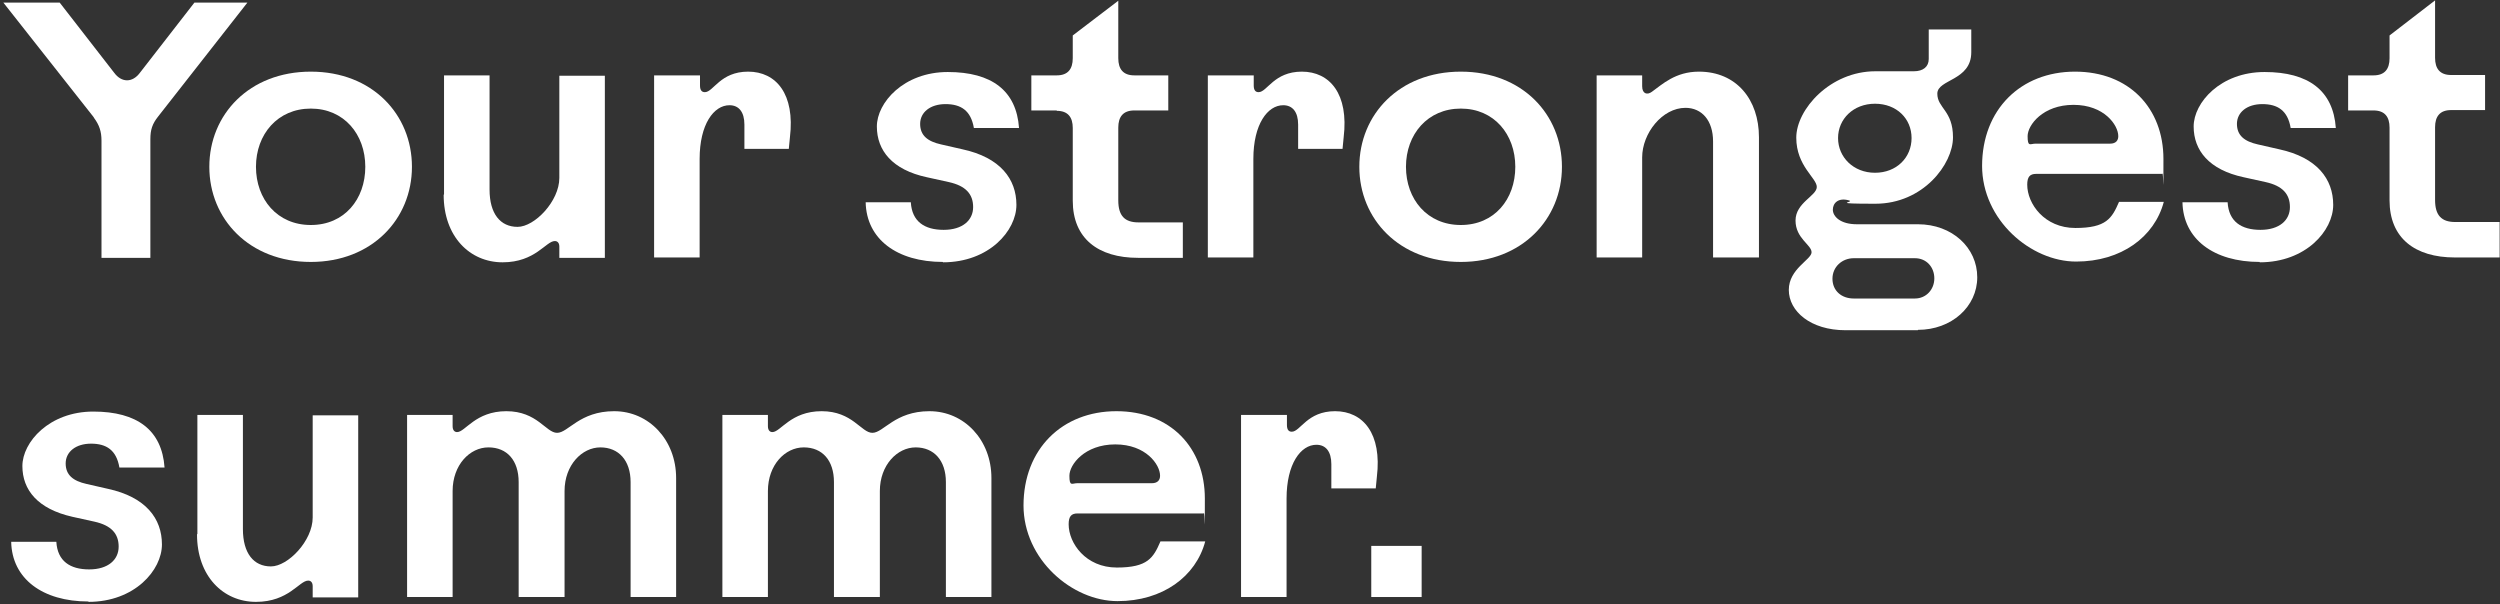
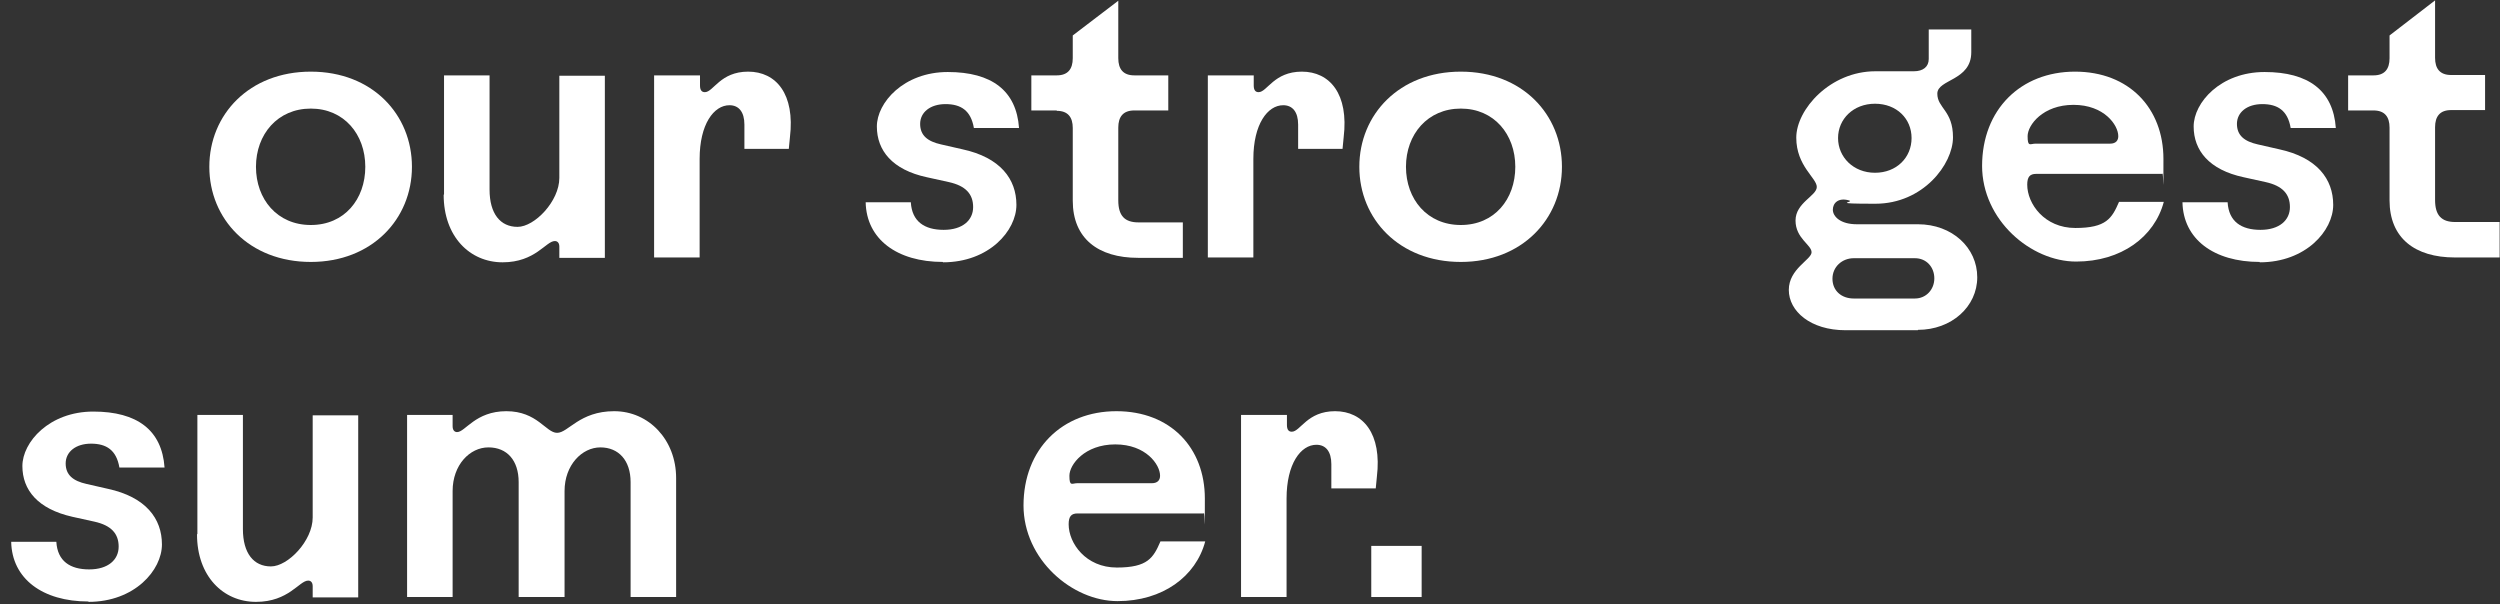
<svg xmlns="http://www.w3.org/2000/svg" id="Layer_1" version="1.1" viewBox="0 0 670 162">
  <rect x="0" y="0" width="670" height="162" fill="#333333" stroke="none" />
  <defs>
    <style>
      .st0 {
        fill: #fff;
      }
    </style>
  </defs>
  <path class="st0" d="M367.5,160v-13.7h13.5v13.7h-13.5Z" />
  <path class="st0" d="M344.8,160h-12.2v-48.8h12.3v2.7c0,1.3.5,1.8,1.3,1.8,2.3,0,4.1-5.5,11.6-5.5s12.6,6,11.2,17.6l-.3,3.1h-11.9v-6.5c0-3.4-1.5-5.2-4-5.2-4.2,0-8,5.1-8,14.4v26.4Z" />
  <path class="st0" d="M274.3,135.5c0-15.2,10.4-25.3,24.9-25.3s23.7,9.8,23.7,23.4,0,2.7-.3,4h-33.8c-1.7,0-2.4.8-2.4,2.9,0,5.1,4.6,11.6,12.9,11.6s9.8-2.6,11.7-7h12c-2.5,9.4-11.4,16-23.5,16s-25.2-11.1-25.2-25.7ZM288.8,129.5h19.9c1.6,0,2.2-.9,2.2-2,0-3-3.8-8.4-12-8.4s-12.3,5.4-12.3,8.4.7,2,2.1,2Z" />
-   <path class="st0" d="M205.8,160h-12.2v-48.8h12.2v3c0,1.2.6,1.6,1.2,1.6,2.2,0,4.9-5.6,13.2-5.6s10.6,5.8,13.6,5.8,6-5.8,15.3-5.8,16.6,7.7,16.6,17.9v31.9h-12.2v-30.8c0-5.8-3.2-9.3-8.1-9.3s-9.6,4.7-9.6,11.7v28.4h-12.3v-30.8c0-5.8-3.1-9.3-8.1-9.3s-9.6,4.7-9.6,11.7v28.4Z" />
  <path class="st0" d="M121.3,160h-12.2v-48.8h12.2v3c0,1.2.6,1.6,1.2,1.6,2.2,0,4.9-5.6,13.2-5.6s10.6,5.8,13.6,5.8,6-5.8,15.3-5.8,16.6,7.7,16.6,17.9v31.9h-12.2v-30.8c0-5.8-3.2-9.3-8.1-9.3s-9.6,4.7-9.6,11.7v28.4h-12.3v-30.8c0-5.8-3.1-9.3-8.1-9.3s-9.6,4.7-9.6,11.7v28.4Z" />
  <path class="st0" d="M52.9,143.1v-31.9h12.2v30.6c0,6.5,2.9,10,7.5,10s11.2-6.9,11.2-13.1v-27.4h12.2v48.8h-12.2v-3c0-1-.5-1.5-1.2-1.5-2.4,0-5.2,5.7-14,5.7s-15.8-6.9-15.8-18.1Z" />
  <path class="st0" d="M23.7,161.2c-12.3,0-20.5-6.1-20.7-16h12.1c.3,5.2,3.7,7.4,8.8,7.4s7.9-2.6,7.9-6.1-2-5.7-6.5-6.7l-5.9-1.3c-9.3-2.1-13.4-7.2-13.4-13.6s7.2-14.6,19-14.6,18.4,5,19.1,15h-12.1c-.8-4.7-3.5-6.4-7.6-6.4s-6.8,2.2-6.8,5.3,2,4.7,5.6,5.5l5.7,1.3c10.2,2.2,14.5,8,14.5,14.9s-7.3,15.4-19.7,15.4Z" />
  <path class="st0" d="M636.1,29.6h-6.8v-9.4h6.8c3,0,4.3-1.7,4.3-4.6v-6.1l12.2-9.4v15.4c0,2.9,1.3,4.6,4.3,4.6h9.1v9.4h-9.1c-3,0-4.3,1.7-4.3,4.6v19.5c0,4.1,1.7,5.9,5.4,5.9h11.9v9.5h-12c-10.7,0-17.5-5.2-17.5-15.3v-19.5c0-2.9-1.3-4.6-4.3-4.6Z" />
  <path class="st0" d="M605.6,70.2c-12.3,0-20.5-6.1-20.7-16h12.1c.3,5.2,3.7,7.4,8.8,7.4s7.9-2.6,7.9-6.1-2-5.7-6.5-6.7l-5.9-1.3c-9.3-2-13.4-7.2-13.4-13.6s7.2-14.6,19-14.6,18.4,5,19.1,15h-12.1c-.8-4.7-3.5-6.4-7.6-6.4s-6.8,2.2-6.8,5.3,2,4.7,5.6,5.5l5.7,1.3c10.2,2.2,14.5,8,14.5,14.9s-7.3,15.4-19.7,15.4Z" />
  <path class="st0" d="M531.2,44.5c0-15.2,10.4-25.3,24.9-25.3s23.7,9.8,23.7,23.4,0,2.7-.3,4h-33.8c-1.7,0-2.4.8-2.4,2.9,0,5.1,4.6,11.6,12.9,11.6s9.8-2.6,11.7-7h12c-2.5,9.4-11.4,16-23.5,16s-25.2-11.1-25.2-25.7ZM545.6,38.5h19.9c1.6,0,2.2-.9,2.2-2,0-3-3.8-8.4-12-8.4s-12.3,5.4-12.3,8.4.7,2,2.1,2Z" />
  <path class="st0" d="M514,88.5h-19.4c-9.4,0-15.2-5.1-15.2-10.8s6.1-8.1,6.1-10.1-4.3-3.7-4.3-8.5,5.7-6.6,5.7-9-5.5-5.6-5.5-13.2,9.1-17.8,21.2-17.8h10.3c2.5,0,4-1.2,4-3.3v-7.9h11.4v6.1c0,7.7-9.1,7.2-9.1,11.1s4.2,4.5,4.2,11.7-8,17.8-20.8,17.8-5.2-.4-7.1-.9c-2.8-.8-4.3.7-4.3,2.5s2,3.9,6.4,3.9h16.4c9.2,0,15.9,6.3,15.9,14.2s-6.9,14.1-15.9,14.1ZM502.5,46.3c5.8,0,9.8-4.1,9.8-9.3s-4-9.2-9.8-9.2-9.9,4.1-9.9,9.2,4.1,9.3,9.9,9.3ZM496.8,80h16.4c3,0,5.2-2.4,5.2-5.4s-2.1-5.4-5.2-5.4h-16.4c-3.1,0-5.7,2.3-5.7,5.5s2.4,5.3,5.7,5.3Z" />
-   <path class="st0" d="M440.1,69h-12.2V20.2h12.2v2.9c0,2.1,1.4,2.4,2.6,1.5,2.8-2,6.3-5.4,12.6-5.4,10.1,0,16.1,7.5,16.1,17.6v32.2h-12.3v-31.1c0-5.6-3-9-7.4-9-6.2,0-11.6,6.8-11.6,13.3v26.8Z" />
  <path class="st0" d="M391.5,70.2c-16.5,0-27.2-11.5-27.2-25.5s10.7-25.5,27.2-25.5,27.1,11.5,27.1,25.5-10.7,25.5-27.1,25.5ZM391.5,60.3c9,0,14.6-6.9,14.6-15.6s-5.7-15.6-14.6-15.6-14.7,6.9-14.7,15.6,5.7,15.6,14.7,15.6Z" />
  <path class="st0" d="M335.9,69h-12.2V20.2h12.3v2.7c0,1.3.5,1.8,1.3,1.8,2.3,0,4.1-5.5,11.6-5.5s12.6,6,11.2,17.6l-.3,3.1h-11.9v-6.5c0-3.4-1.5-5.2-4-5.2-4.2,0-8,5.1-8,14.4v26.4Z" />
  <path class="st0" d="M283.2,29.6h-6.8v-9.4h6.8c3,0,4.3-1.7,4.3-4.6v-6.1L299.7.2v15.4c0,2.9,1.3,4.6,4.3,4.6h9.1v9.4h-9.1c-3,0-4.3,1.7-4.3,4.6v19.5c0,4.1,1.7,5.9,5.4,5.9h11.9v9.5h-12c-10.7,0-17.5-5.2-17.5-15.3v-19.5c0-2.9-1.3-4.6-4.3-4.6Z" />
  <path class="st0" d="M252.7,70.2c-12.3,0-20.5-6.1-20.7-16h12.1c.3,5.2,3.7,7.4,8.8,7.4s7.9-2.6,7.9-6.1-2-5.7-6.5-6.7l-5.9-1.3c-9.3-2-13.4-7.2-13.4-13.6s7.2-14.6,19-14.6,18.4,5,19.1,15h-12.1c-.8-4.7-3.5-6.4-7.6-6.4s-6.8,2.2-6.8,5.3,2,4.7,5.6,5.5l5.7,1.3c10.2,2.2,14.5,8,14.5,14.9s-7.3,15.4-19.7,15.4Z" />
  <path class="st0" d="M187.5,69h-12.2V20.2h12.3v2.7c0,1.3.5,1.8,1.3,1.8,2.3,0,4.1-5.5,11.6-5.5s12.6,6,11.2,17.6l-.3,3.1h-11.9v-6.5c0-3.4-1.5-5.2-4-5.2-4.2,0-8,5.1-8,14.4v26.4Z" />
  <path class="st0" d="M119,52.1v-31.9h12.2v30.6c0,6.5,2.9,10,7.5,10s11.2-6.9,11.2-13.1v-27.4h12.2v48.8h-12.2v-3c0-1-.5-1.5-1.2-1.5-2.4,0-5.2,5.7-14,5.7s-15.8-6.9-15.8-18.1Z" />
  <path class="st0" d="M83.3,70.2c-16.5,0-27.2-11.5-27.2-25.5s10.7-25.5,27.2-25.5,27.1,11.5,27.1,25.5-10.7,25.5-27.1,25.5ZM83.3,60.3c9,0,14.6-6.9,14.6-15.6s-5.7-15.6-14.6-15.6-14.7,6.9-14.7,15.6,5.7,15.6,14.7,15.6Z" />
-   <path class="st0" d="M25.1,31.4L.9.7h15.1l14.6,18.8c2,2.7,4.9,2.7,6.9,0L52.1.7h14.2l-23.9,30.5c-1.6,2-2.1,3.6-2.1,6.1v31.8h-13.1v-31.4c0-2.5-.6-4.2-2-6.1Z" />
</svg>